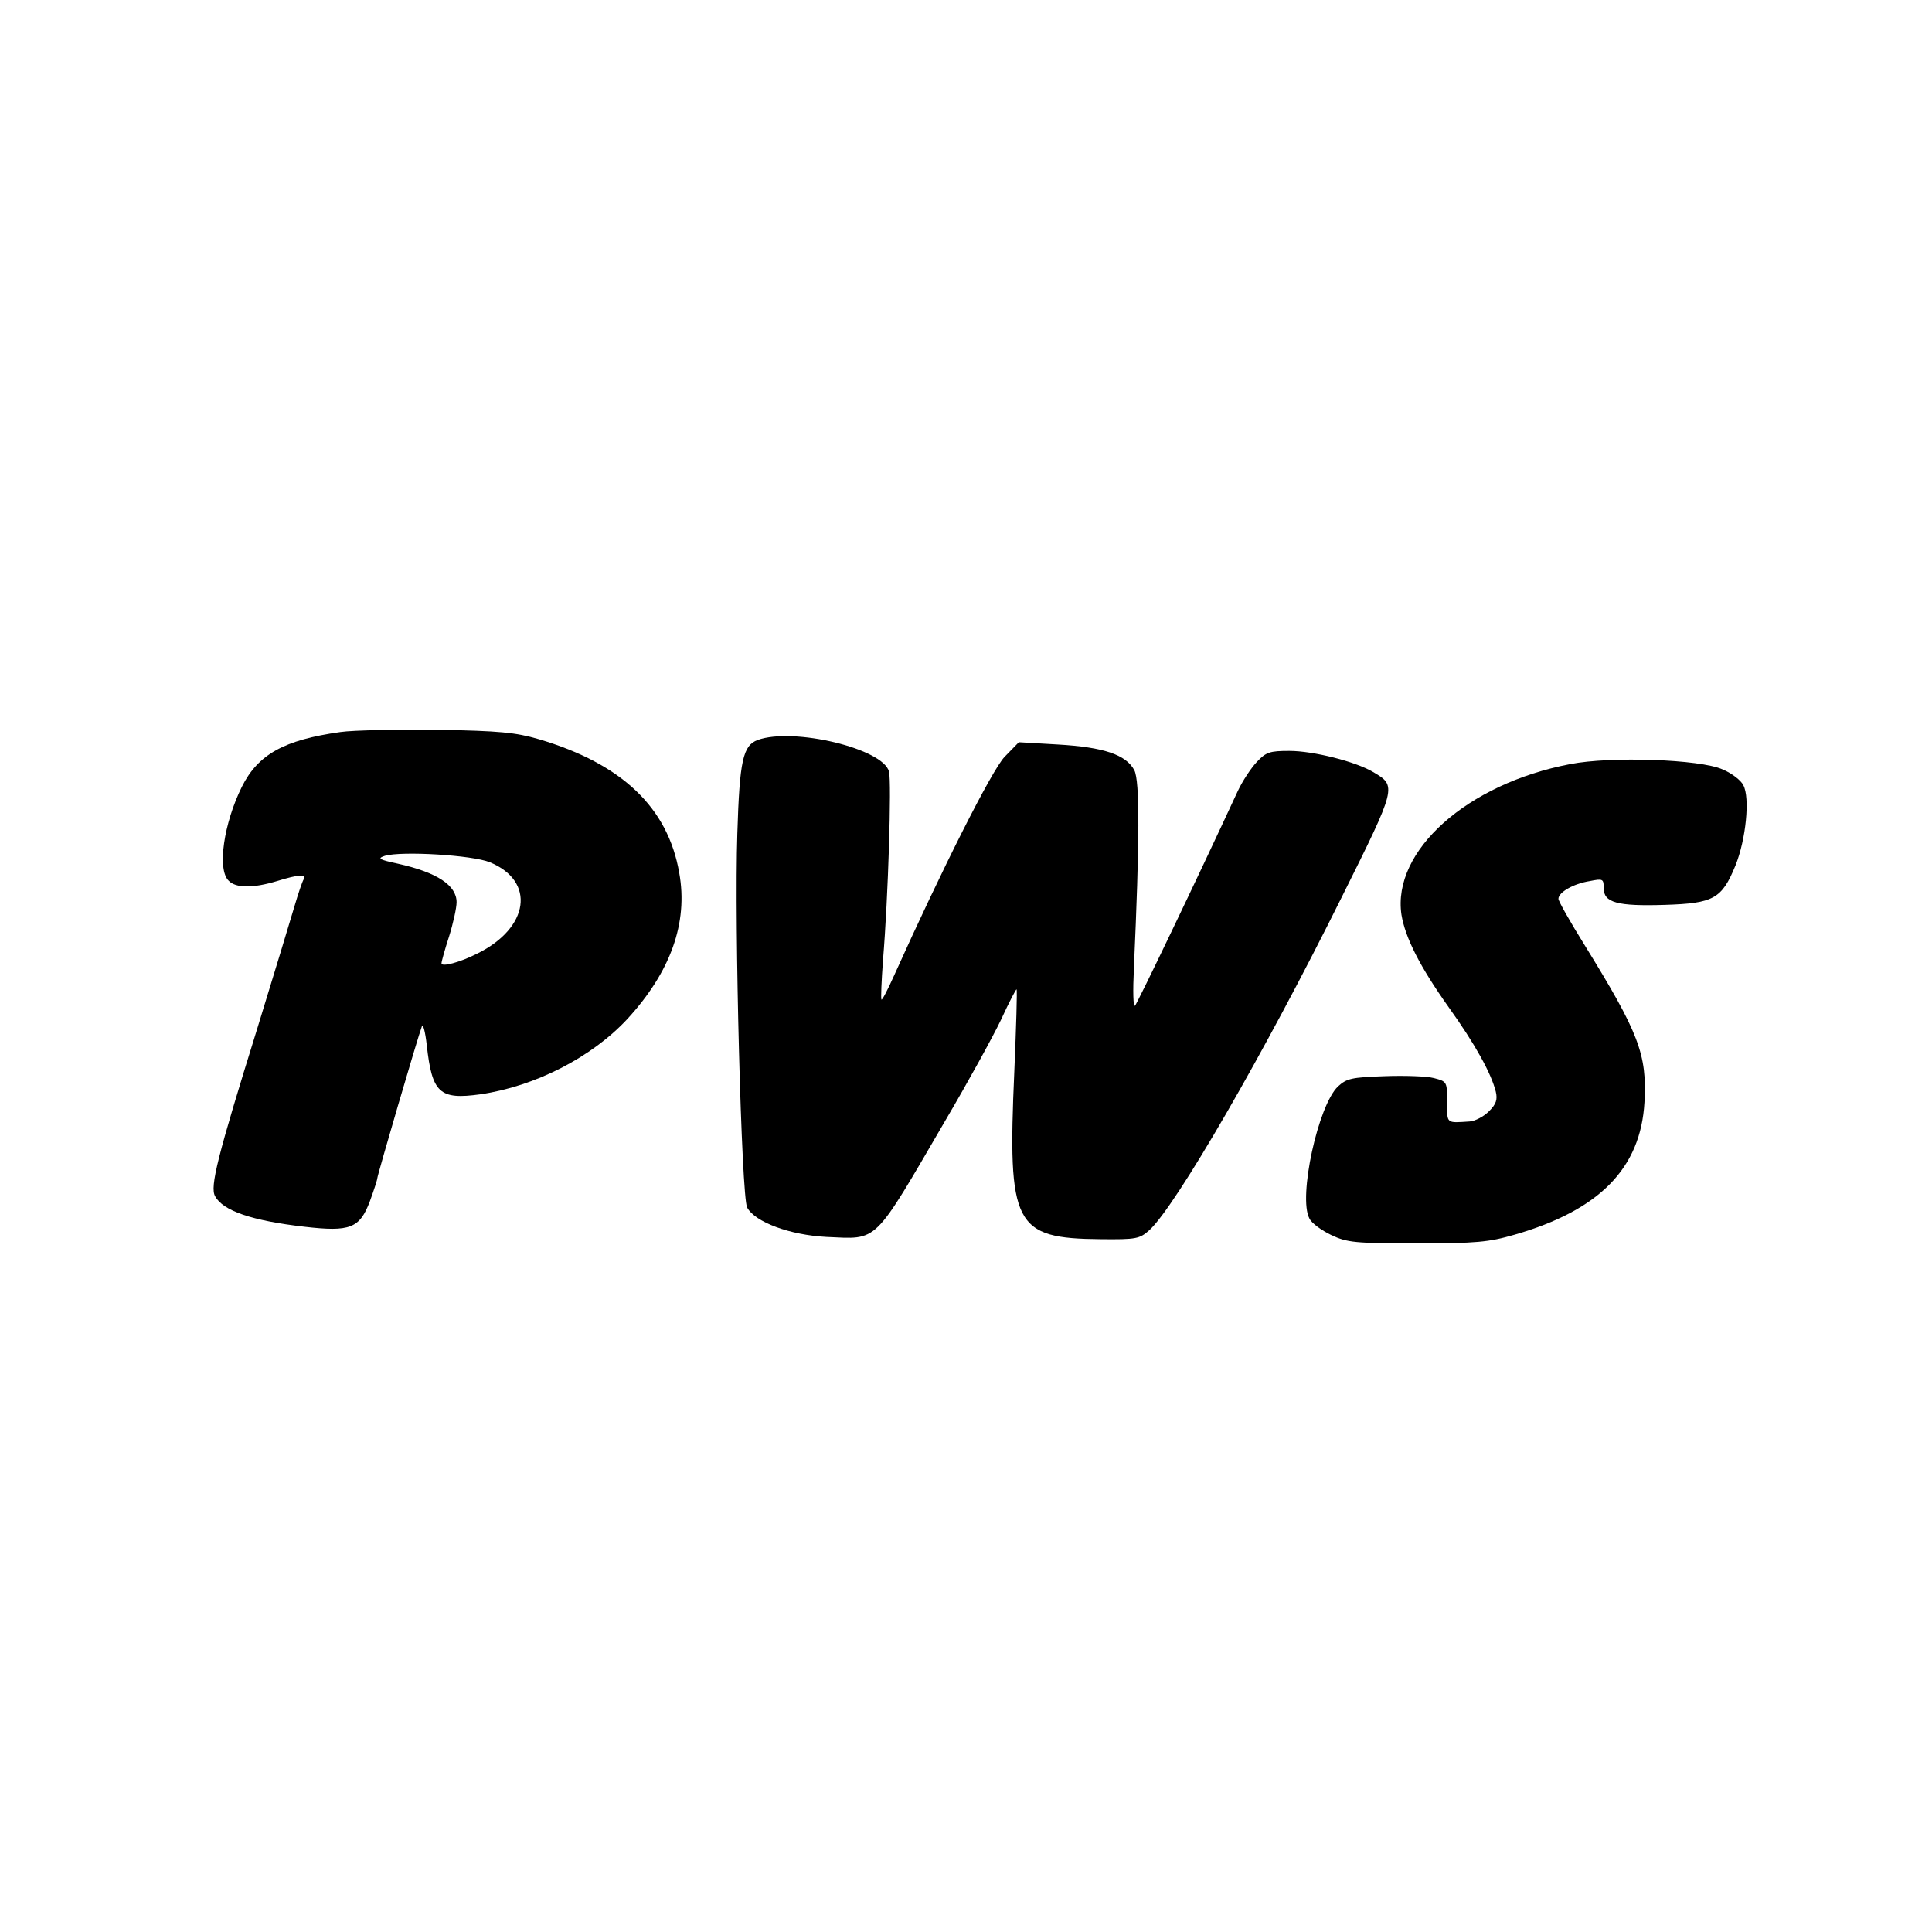
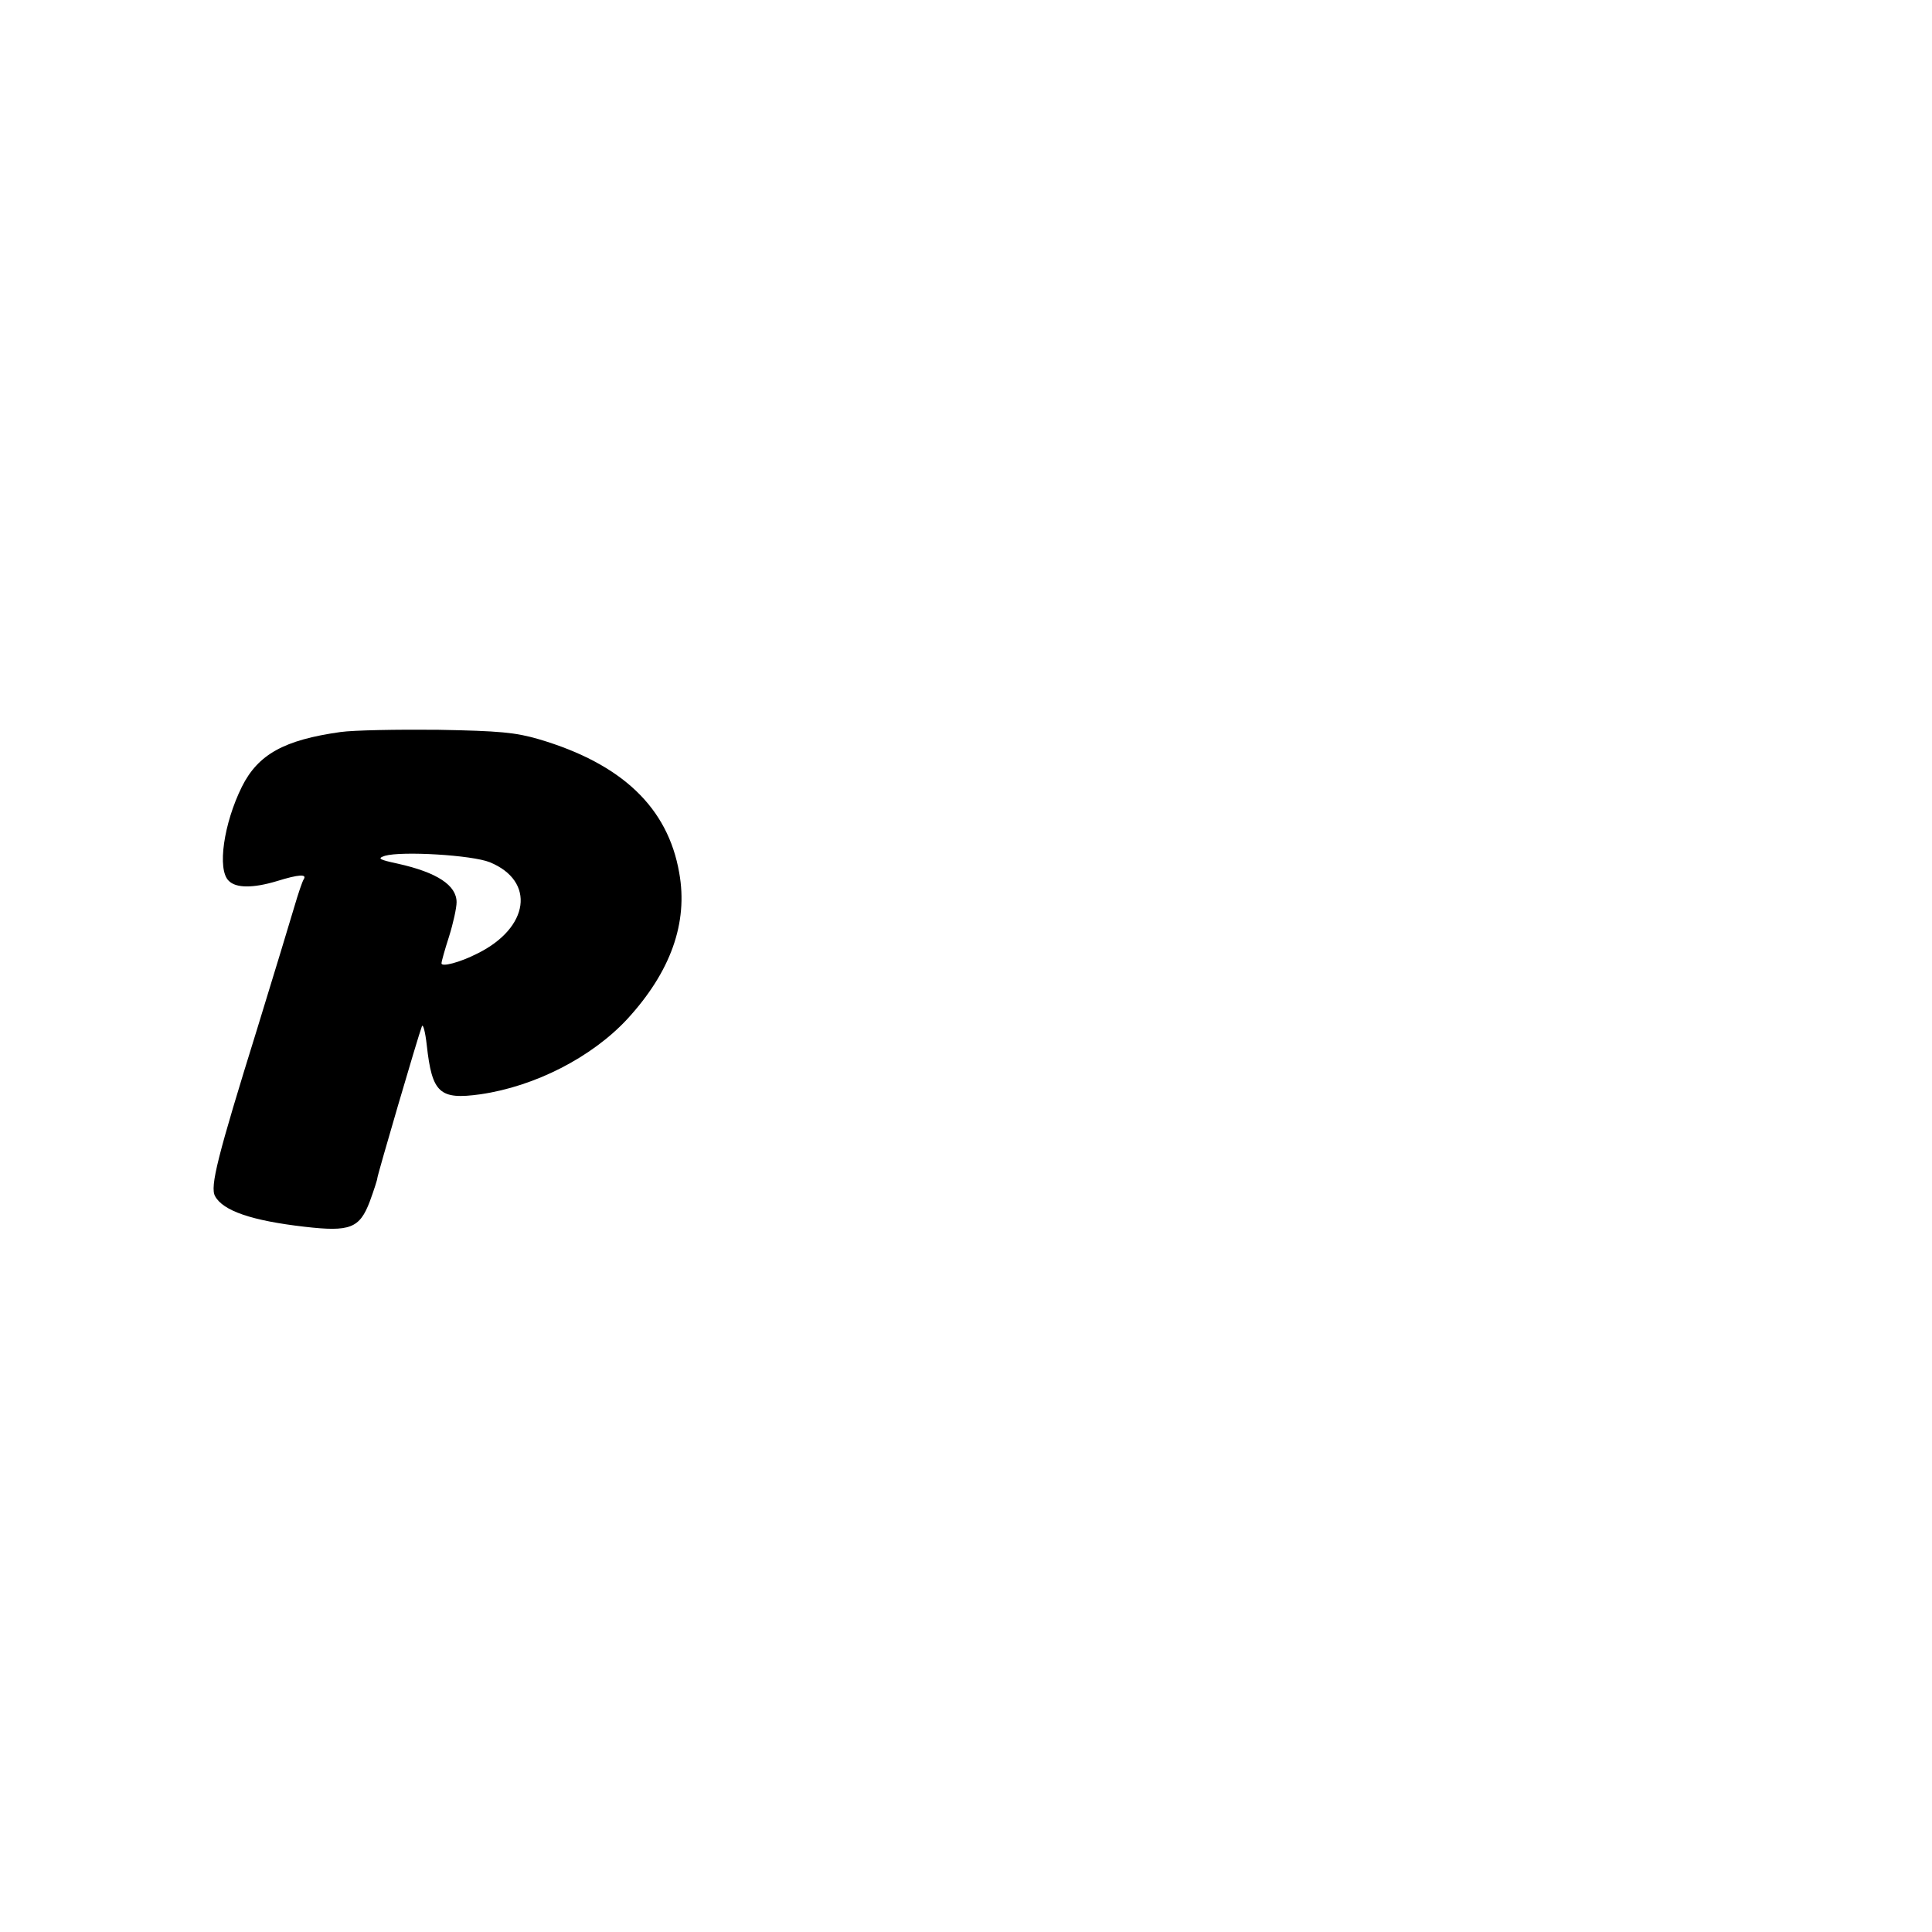
<svg xmlns="http://www.w3.org/2000/svg" version="1.0" width="512pt" height="512pt" viewBox="0 0 512 512" preserveAspectRatio="xMidYMid meet">
  <g transform="translate(0,512) scale(0.1,-0.1)" fill="#000000" stroke="none">
-     <path d="M902 3180 c-149 -21 -218 -59 -261 -145 -48 -97 -66 -219 -35 -249 19 -20 65 -20 128 -1 58 18 80 19 71 5 -4 -6 -15 -39 -25 -73 -10 -34 -54 -179 -98 -322 -106 -341 -126 -420 -112 -445 21 -39 98 -65 237 -81 121 -14 146 -4 173 67 11 30 20 58 20 62 0 7 107 373 118 402 3 8 9 -14 13 -50 14 -127 34 -145 142 -130 145 21 295 98 389 199 115 125 162 255 138 388 -30 173 -152 289 -372 354 -62 18 -103 22 -268 25 -107 1 -223 -1 -258 -6z m396 -345 c122 -50 105 -174 -33 -242 -47 -24 -95 -36 -95 -26 0 5 9 37 20 71 11 35 20 76 20 91 0 45 -52 79 -155 102 -51 11 -56 14 -35 21 45 13 231 2 278 -17z" />
-     <path d="M2008 3159 c-39 -15 -48 -53 -54 -248 -8 -244 11 -962 26 -991 21 -39 114 -73 210 -78 139 -6 122 -23 315 308 60 102 126 222 148 268 21 46 40 82 41 80 2 -2 -1 -100 -6 -218 -18 -408 -1 -442 229 -444 95 -1 103 1 129 24 70 64 304 468 510 883 146 293 146 294 83 331 -47 28 -159 56 -222 56 -52 0 -62 -3 -87 -30 -15 -16 -38 -51 -50 -77 -112 -242 -265 -560 -272 -568 -5 -5 -6 38 -3 100 15 335 16 495 1 524 -22 41 -81 61 -203 68 l-103 6 -38 -39 c-34 -36 -166 -298 -292 -578 -17 -38 -32 -67 -34 -65 -2 2 0 49 4 104 14 168 23 471 16 500 -15 61 -253 118 -348 84z" />
-     <path d="M4161 3095 c-273 -52 -472 -230 -447 -399 10 -61 49 -138 125 -245 71 -99 113 -176 125 -224 5 -21 1 -33 -18 -52 -14 -14 -37 -26 -51 -27 -63 -4 -60 -7 -60 51 0 54 0 55 -35 64 -19 5 -78 7 -131 5 -87 -3 -100 -6 -123 -27 -53 -50 -106 -294 -76 -350 6 -13 33 -32 58 -44 42 -20 64 -22 227 -22 157 0 190 3 259 23 225 65 334 176 344 351 7 127 -15 184 -159 417 -38 61 -69 116 -69 122 0 17 39 40 83 47 35 7 37 6 37 -19 0 -38 36 -48 162 -44 129 4 151 16 187 104 28 69 39 180 21 213 -6 13 -31 32 -55 42 -60 27 -297 35 -404 14z" />
+     <path d="M902 3180 c-149 -21 -218 -59 -261 -145 -48 -97 -66 -219 -35 -249 19 -20 65 -20 128 -1 58 18 80 19 71 5 -4 -6 -15 -39 -25 -73 -10 -34 -54 -179 -98 -322 -106 -341 -126 -420 -112 -445 21 -39 98 -65 237 -81 121 -14 146 -4 173 67 11 30 20 58 20 62 0 7 107 373 118 402 3 8 9 -14 13 -50 14 -127 34 -145 142 -130 145 21 295 98 389 199 115 125 162 255 138 388 -30 173 -152 289 -372 354 -62 18 -103 22 -268 25 -107 1 -223 -1 -258 -6z m396 -345 c122 -50 105 -174 -33 -242 -47 -24 -95 -36 -95 -26 0 5 9 37 20 71 11 35 20 76 20 91 0 45 -52 79 -155 102 -51 11 -56 14 -35 21 45 13 231 2 278 -17" />
  </g>
</svg>